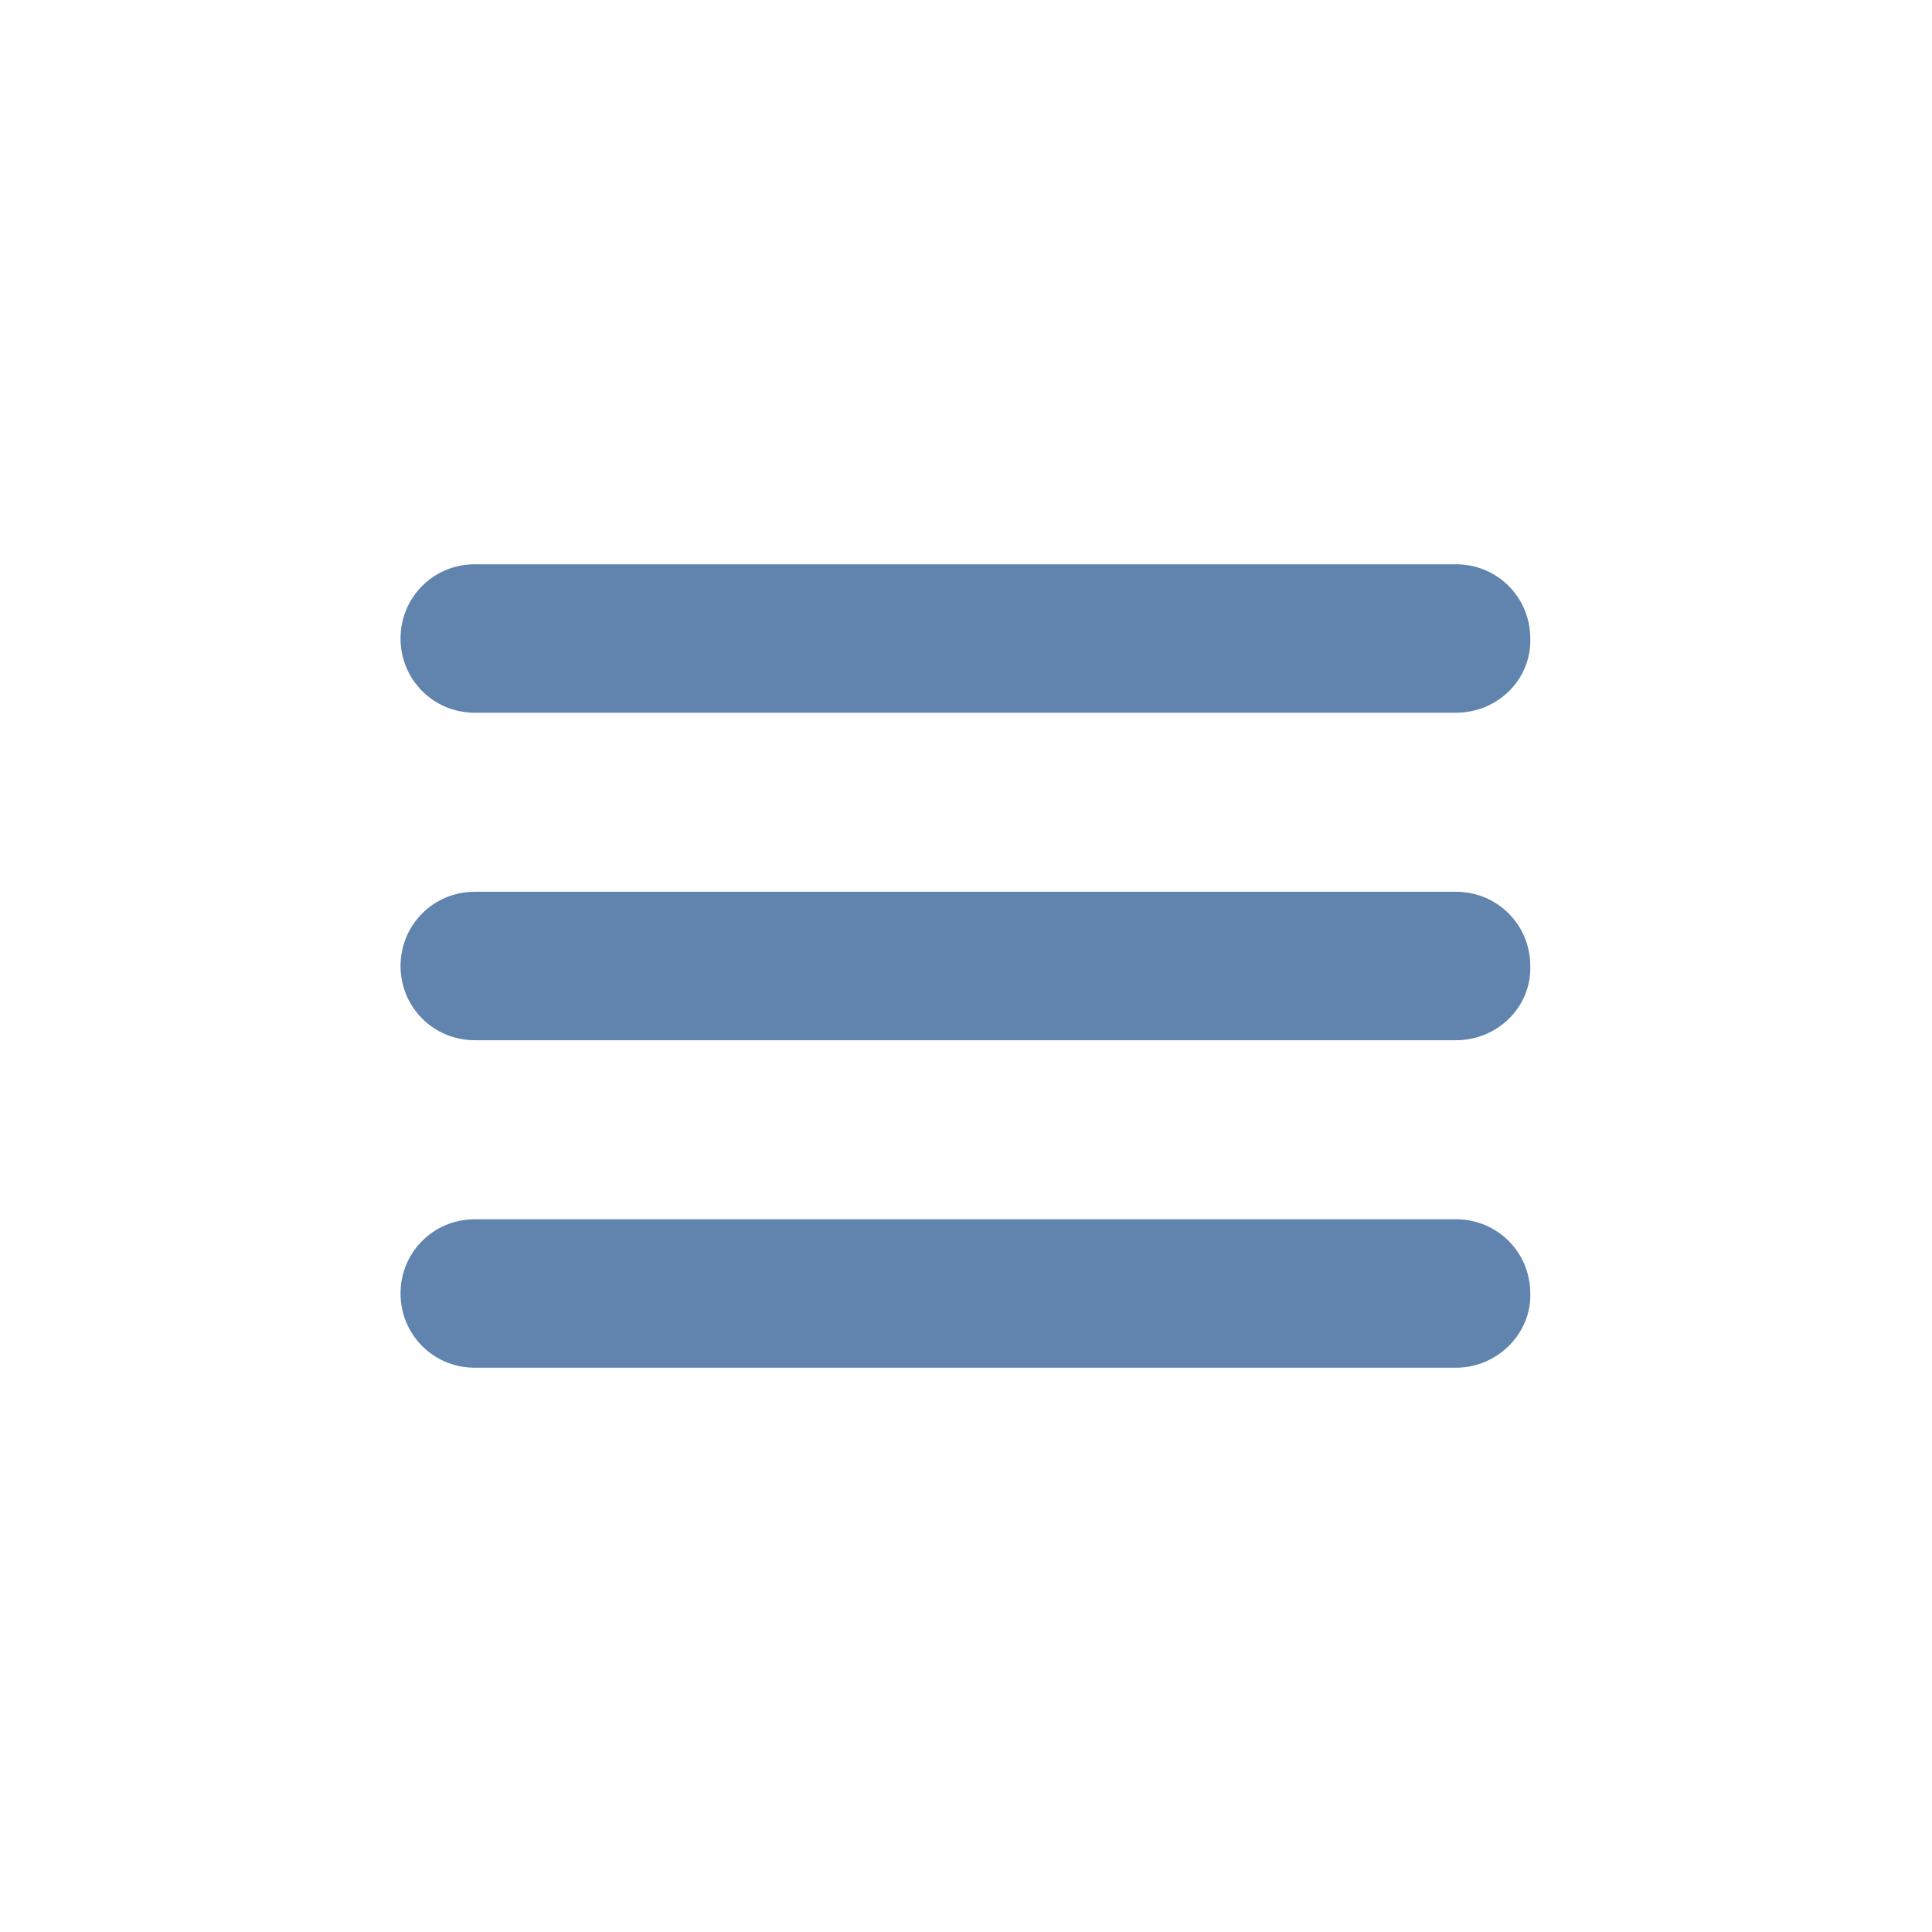
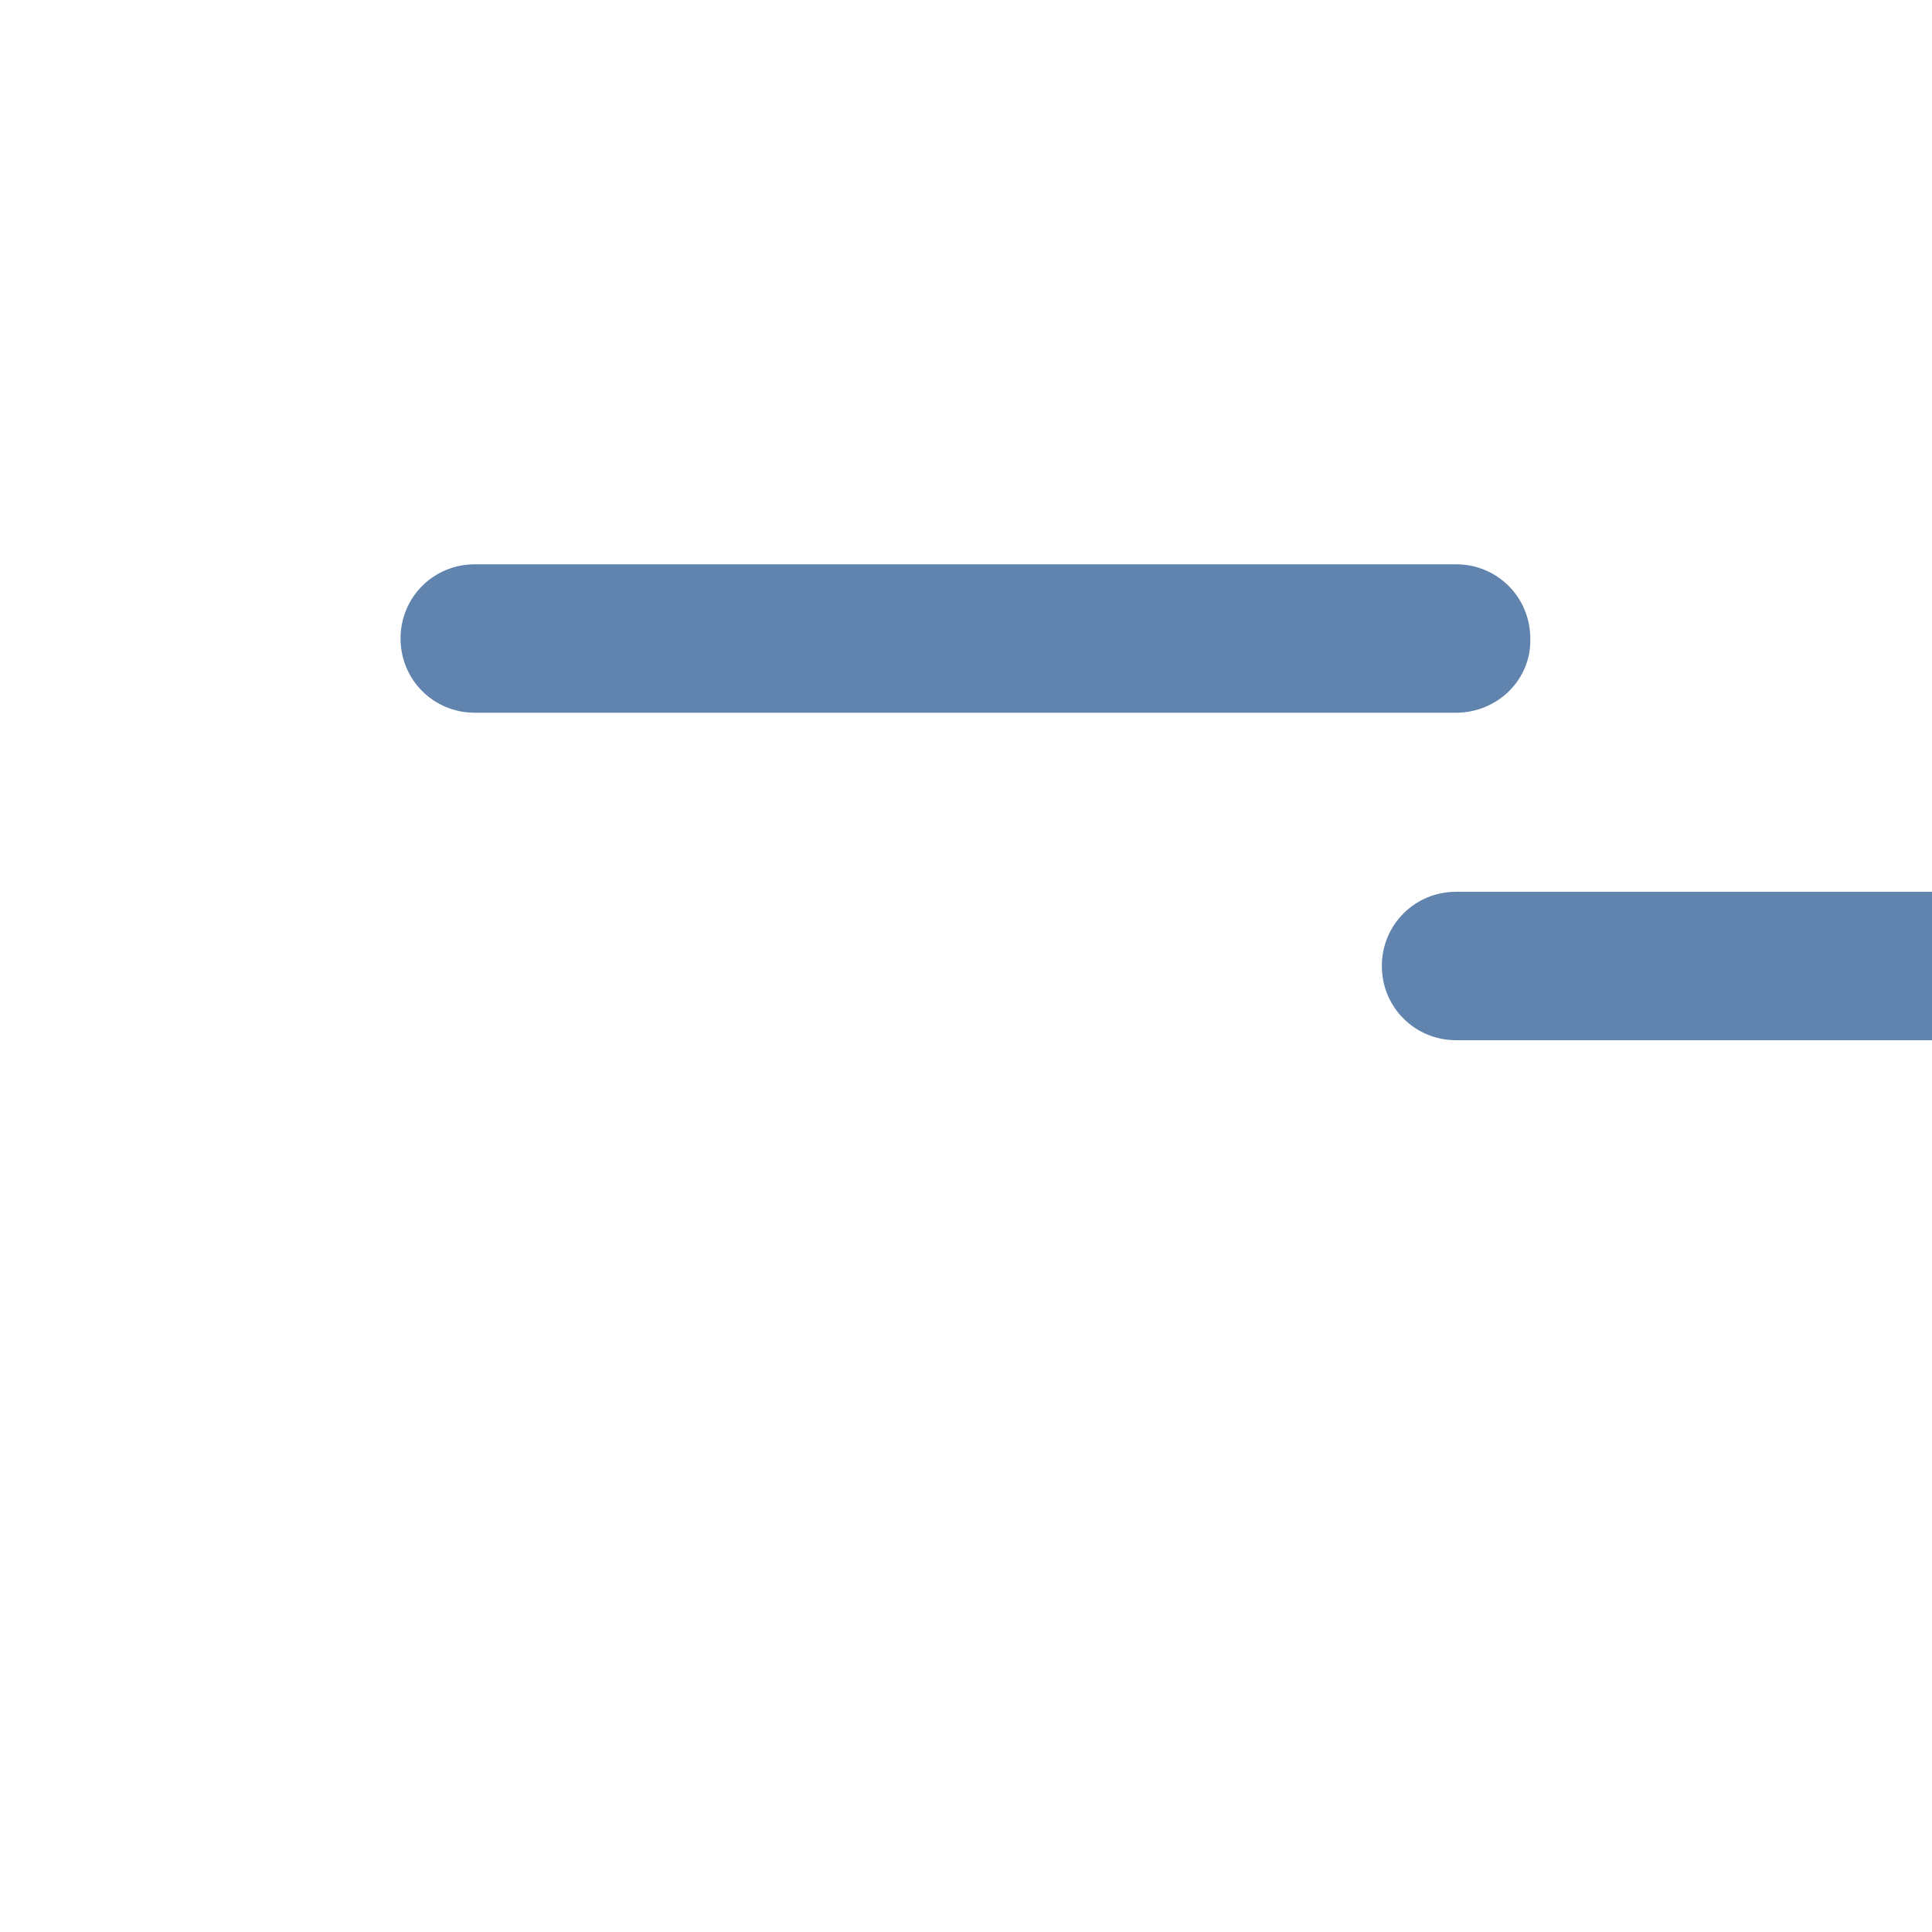
<svg xmlns="http://www.w3.org/2000/svg" id="Layer_1" data-name="Layer 1" version="1.1" viewBox="0 0 164 164">
  <defs>
    <style>
      .cls-1 {
        fill: #6084ad;
        stroke-width: 0px;
      }
    </style>
  </defs>
  <g id="Icon_feather-menu" data-name="Icon feather-menu">
-     <path class="cls-1" d="M123.6,88.3H40.3c-3.5,0-6.3-2.8-6.3-6.3s2.8-6.3,6.3-6.3h83.3c3.5,0,6.3,2.8,6.3,6.3.1,3.5-2.8,6.3-6.3,6.3Z" />
+     <path class="cls-1" d="M123.6,88.3c-3.5,0-6.3-2.8-6.3-6.3s2.8-6.3,6.3-6.3h83.3c3.5,0,6.3,2.8,6.3,6.3.1,3.5-2.8,6.3-6.3,6.3Z" />
    <path class="cls-1" d="M123.6,60.5H40.3c-3.5,0-6.3-2.8-6.3-6.3s2.8-6.3,6.3-6.3h83.3c3.5,0,6.3,2.8,6.3,6.3.1,3.5-2.8,6.3-6.3,6.3Z" />
-     <path class="cls-1" d="M123.6,116.1H40.3c-3.5,0-6.3-2.8-6.3-6.3s2.8-6.3,6.3-6.3h83.3c3.5,0,6.3,2.8,6.3,6.3.1,3.4-2.8,6.3-6.3,6.3Z" />
  </g>
</svg>